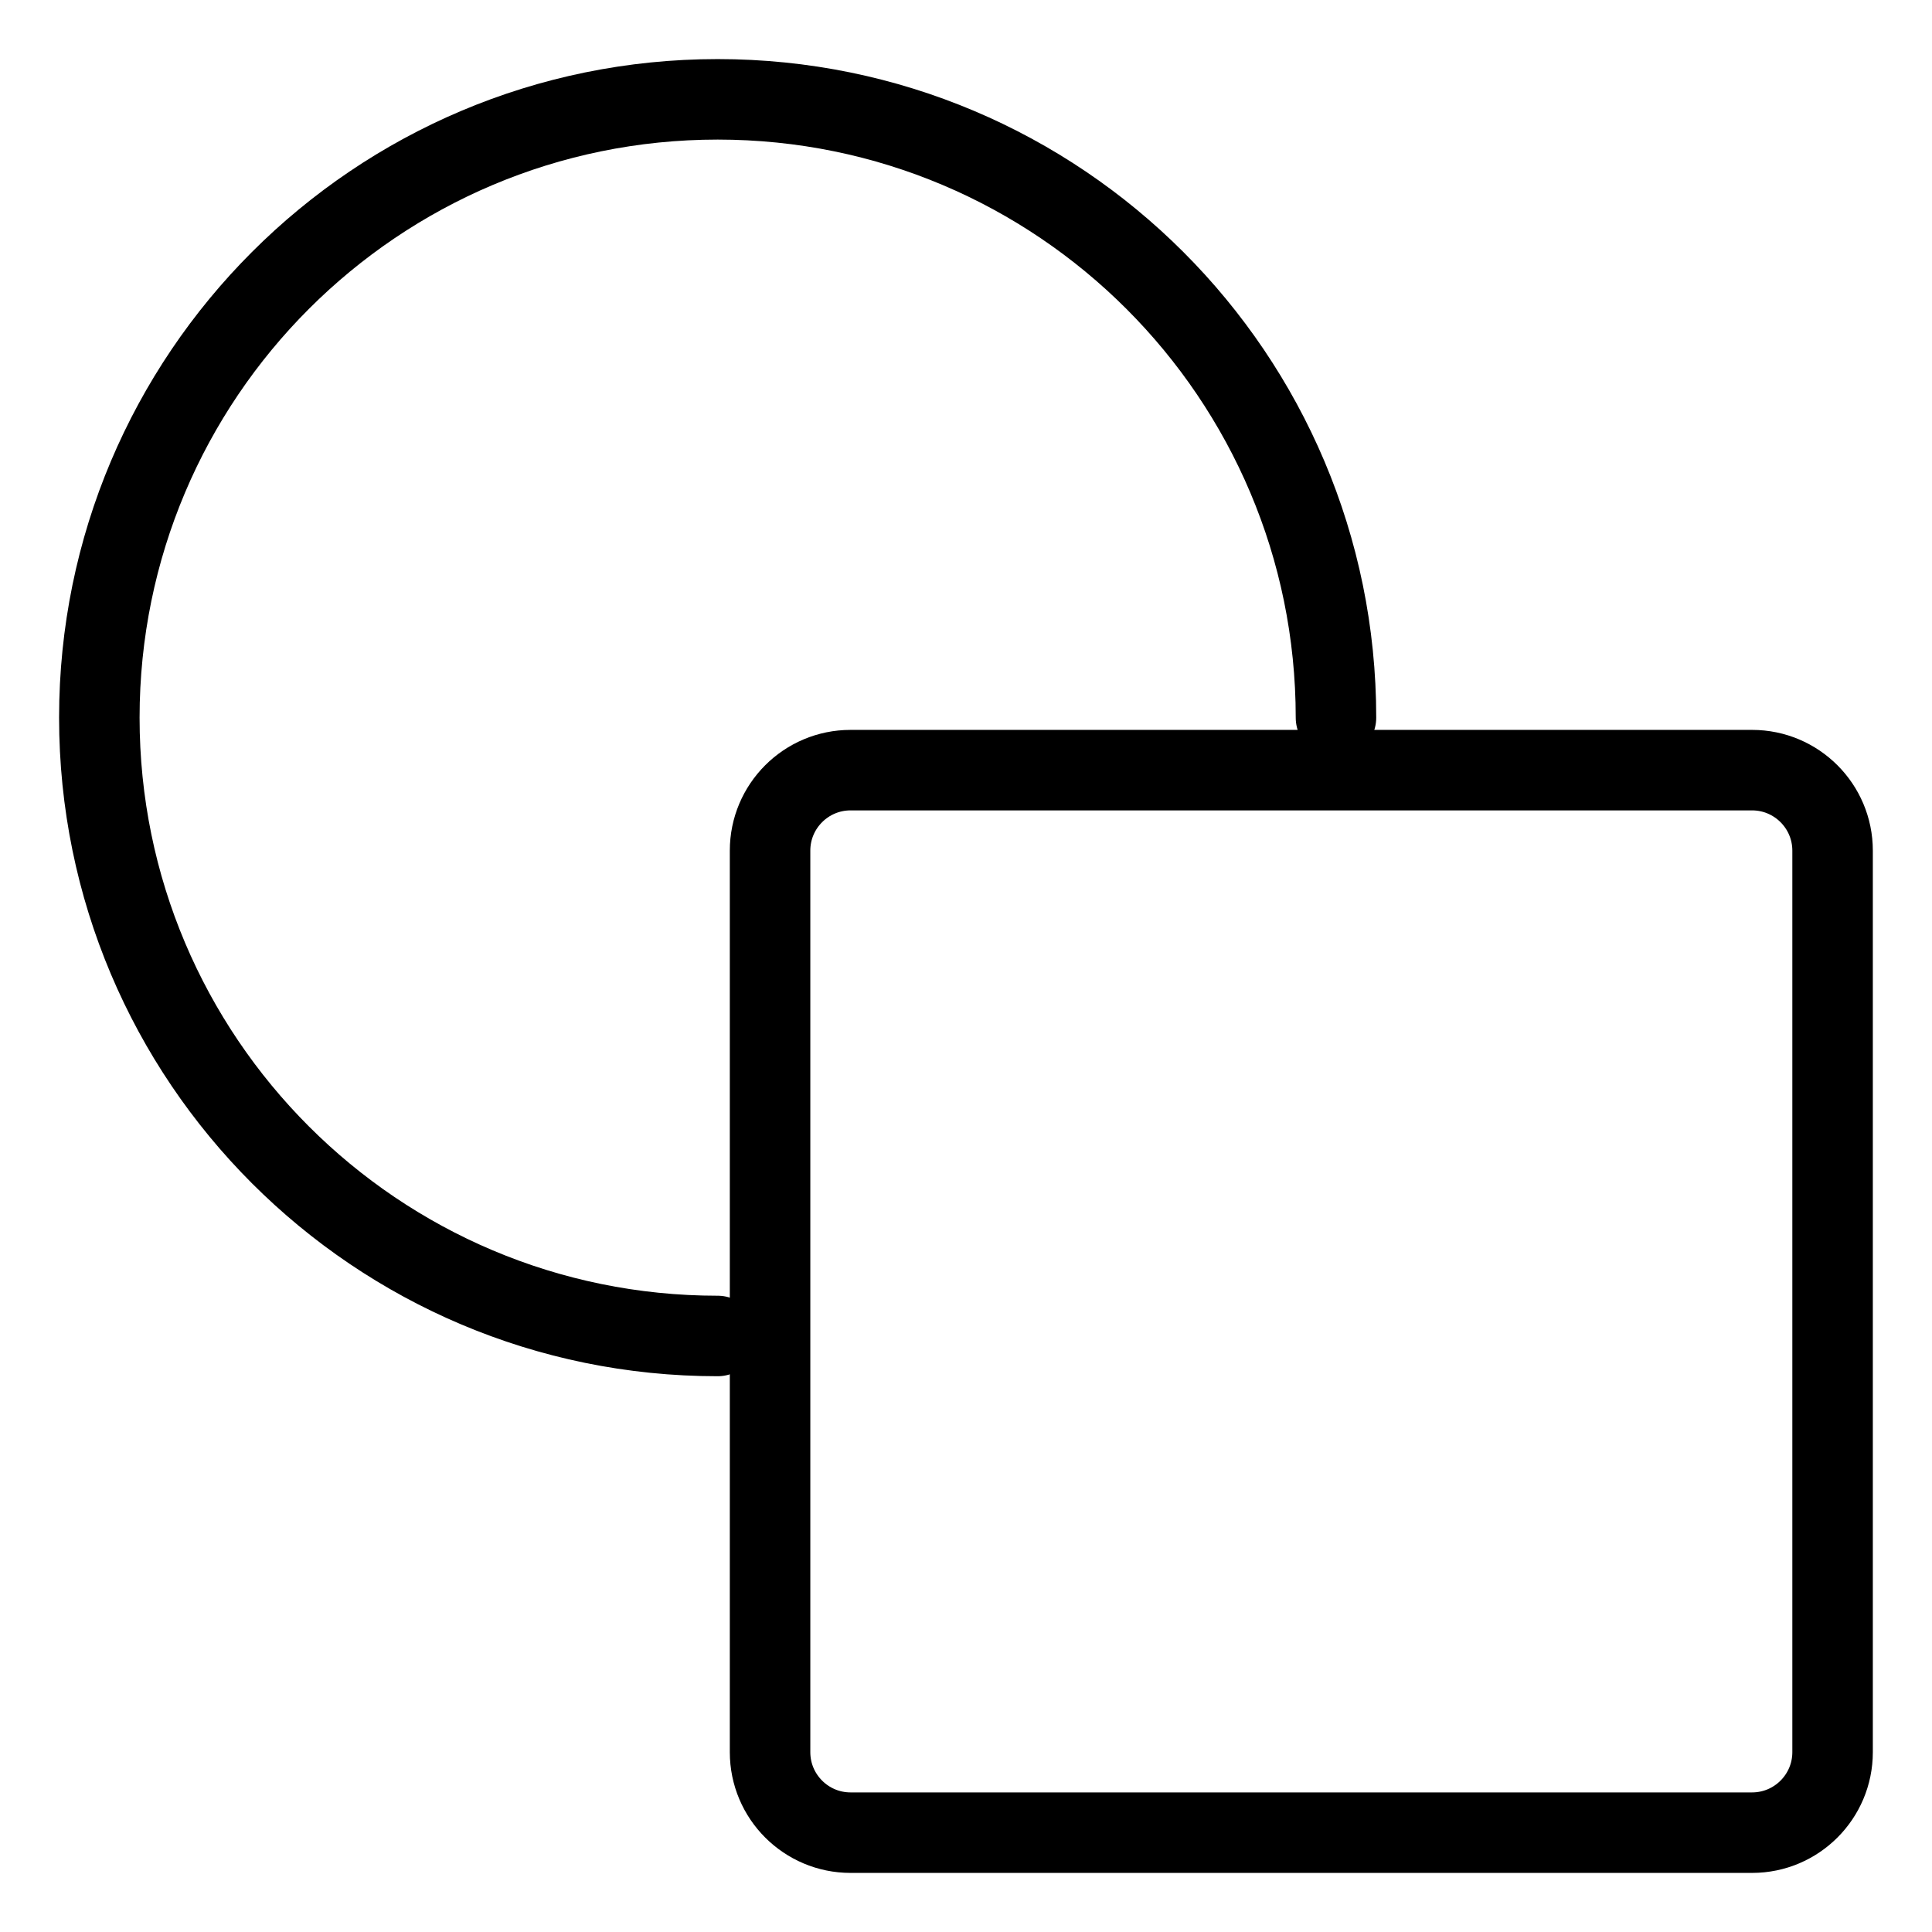
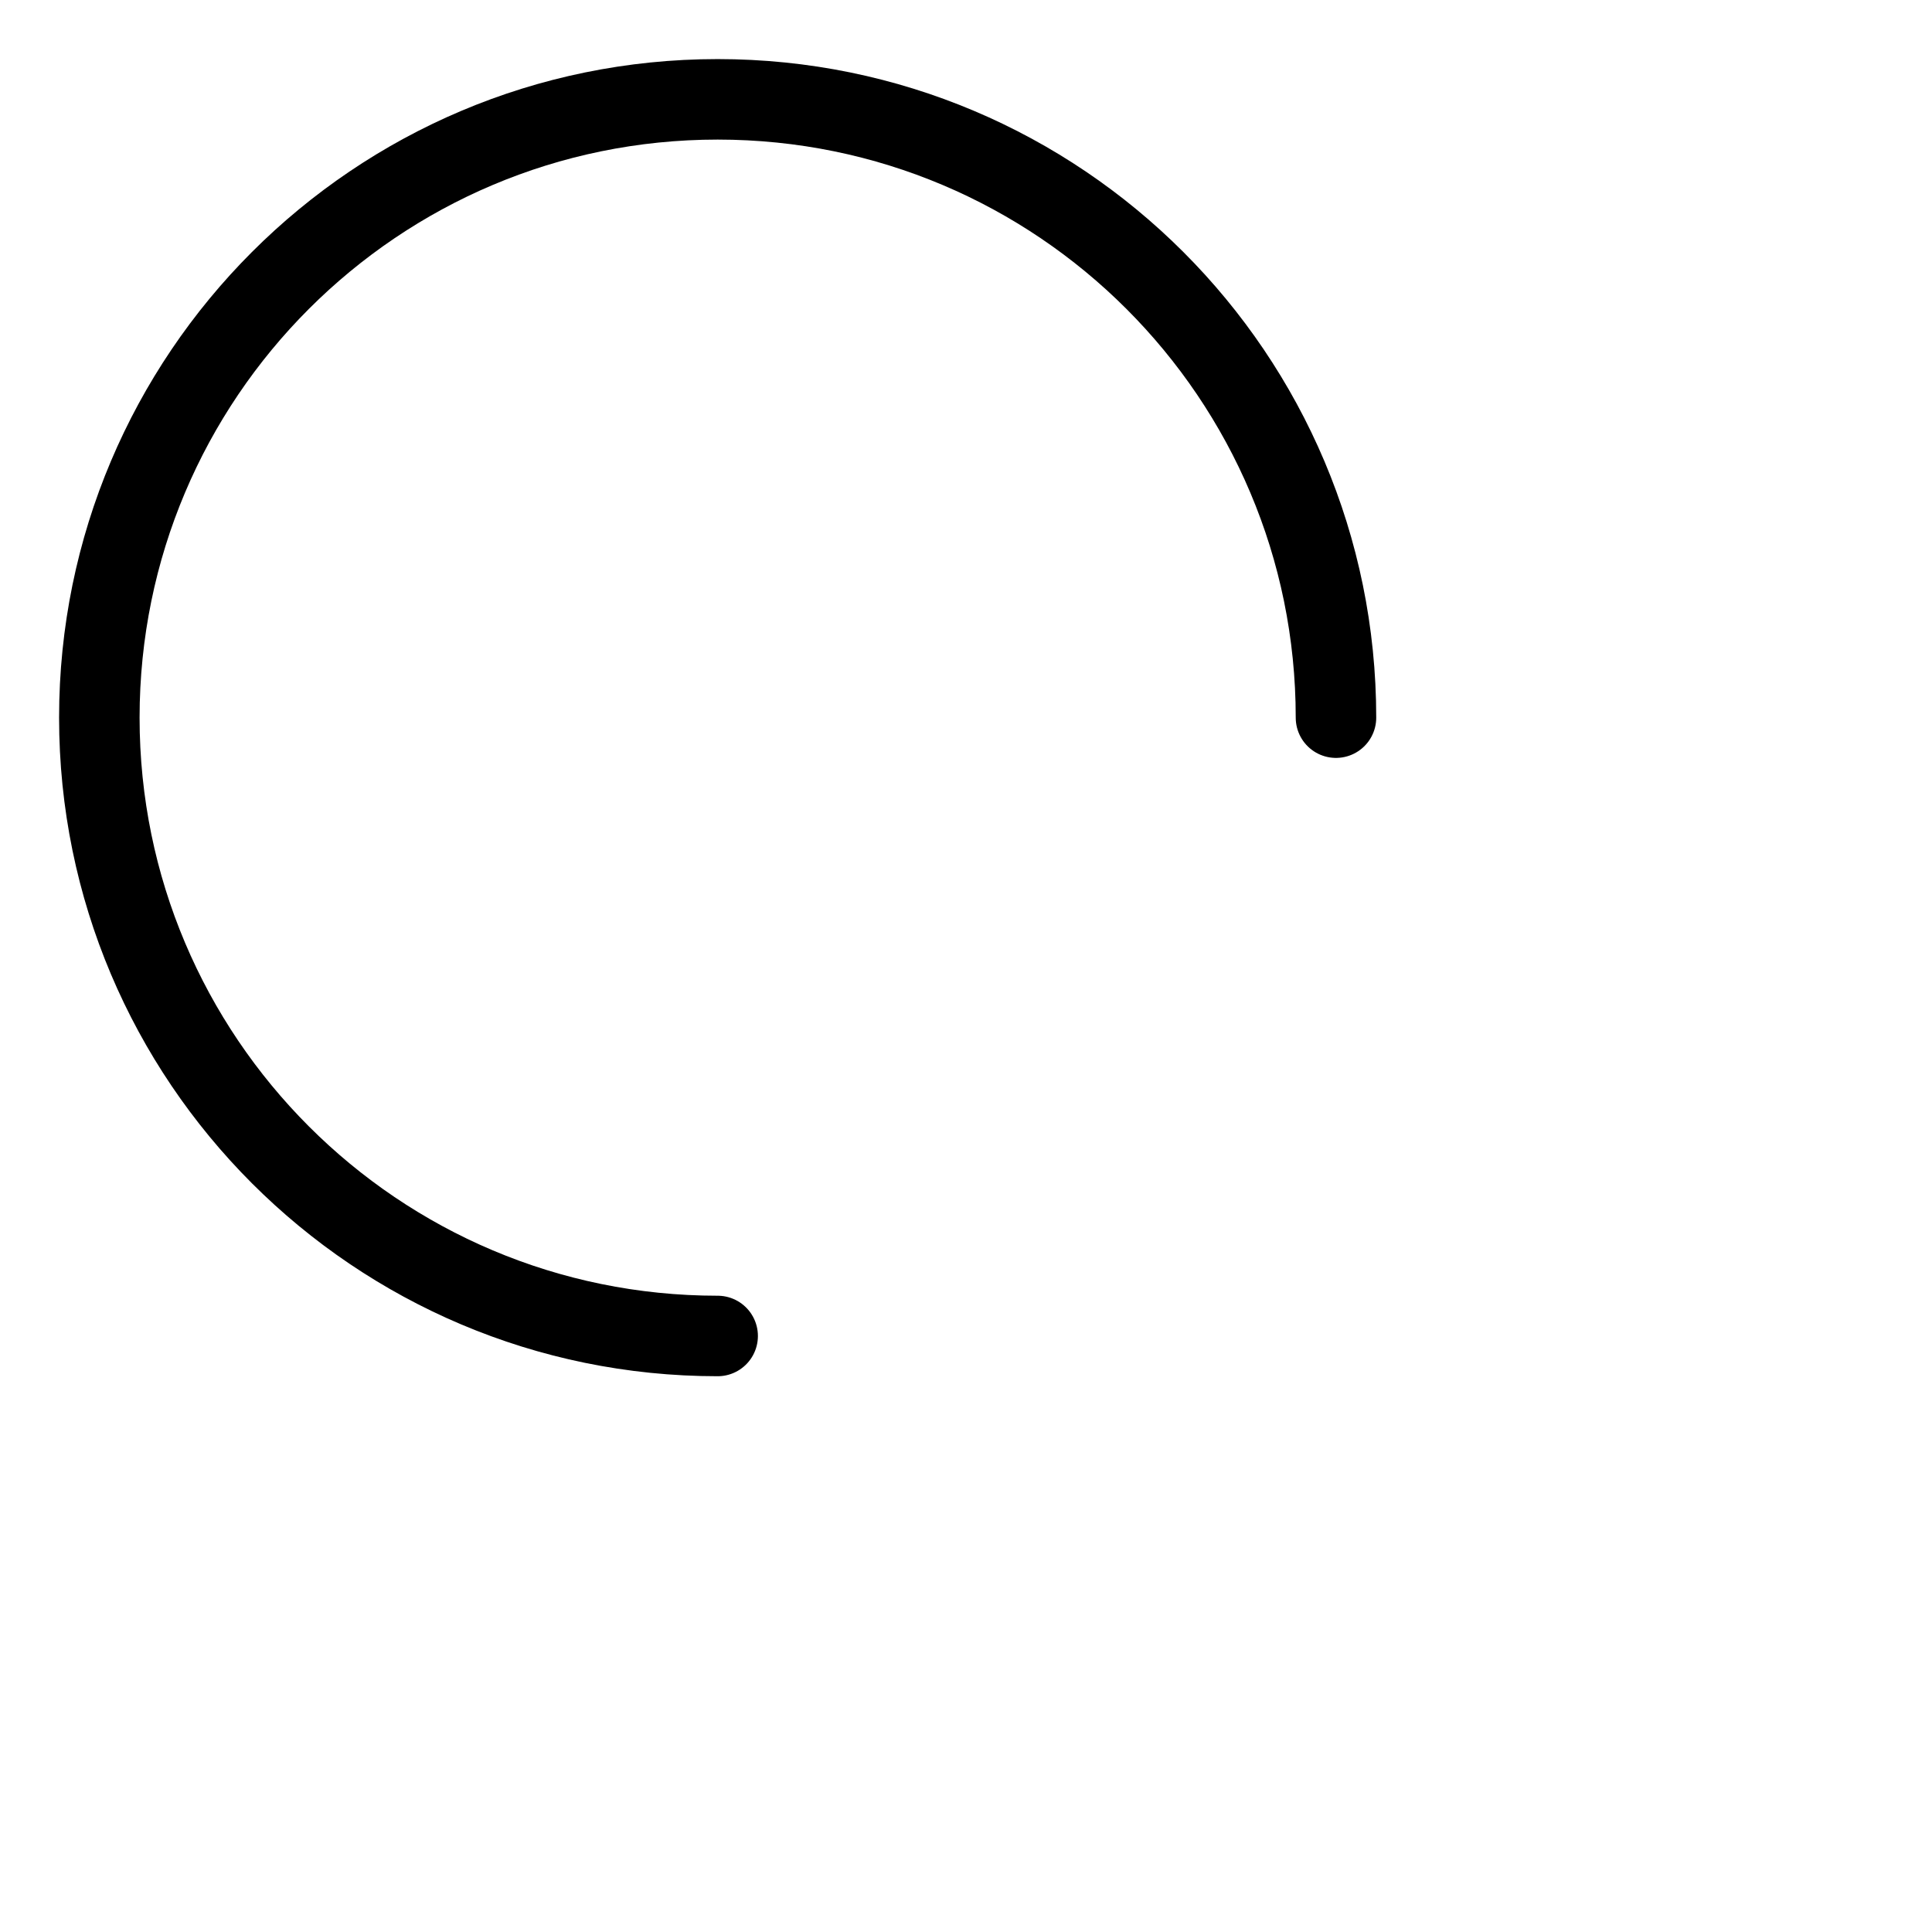
<svg xmlns="http://www.w3.org/2000/svg" fill="none" viewBox="0 0 24 24">
  <path stroke="#000000" stroke-linecap="round" stroke-linejoin="round" stroke-miterlimit="10" d="M16.596 8.915c0 -4.242 -3.439 -7.681 -7.681 -7.681 -4.242 0 -7.681 3.439 -7.681 7.681 0 4.242 3.439 7.681 7.681 7.681" stroke-width="1" />
-   <path stroke="#000000" stroke-linecap="round" stroke-linejoin="round" d="M10.566 22.766c-0.552 0 -1 -0.448 -1 -1l0 -11.199c0 -0.552 0.448 -1 1 -1l11.199 0c0.552 0 1 0.448 1 1l0 11.199c0 0.552 -0.448 1 -1 1l-11.199 0Z" stroke-width="1" />
</svg>